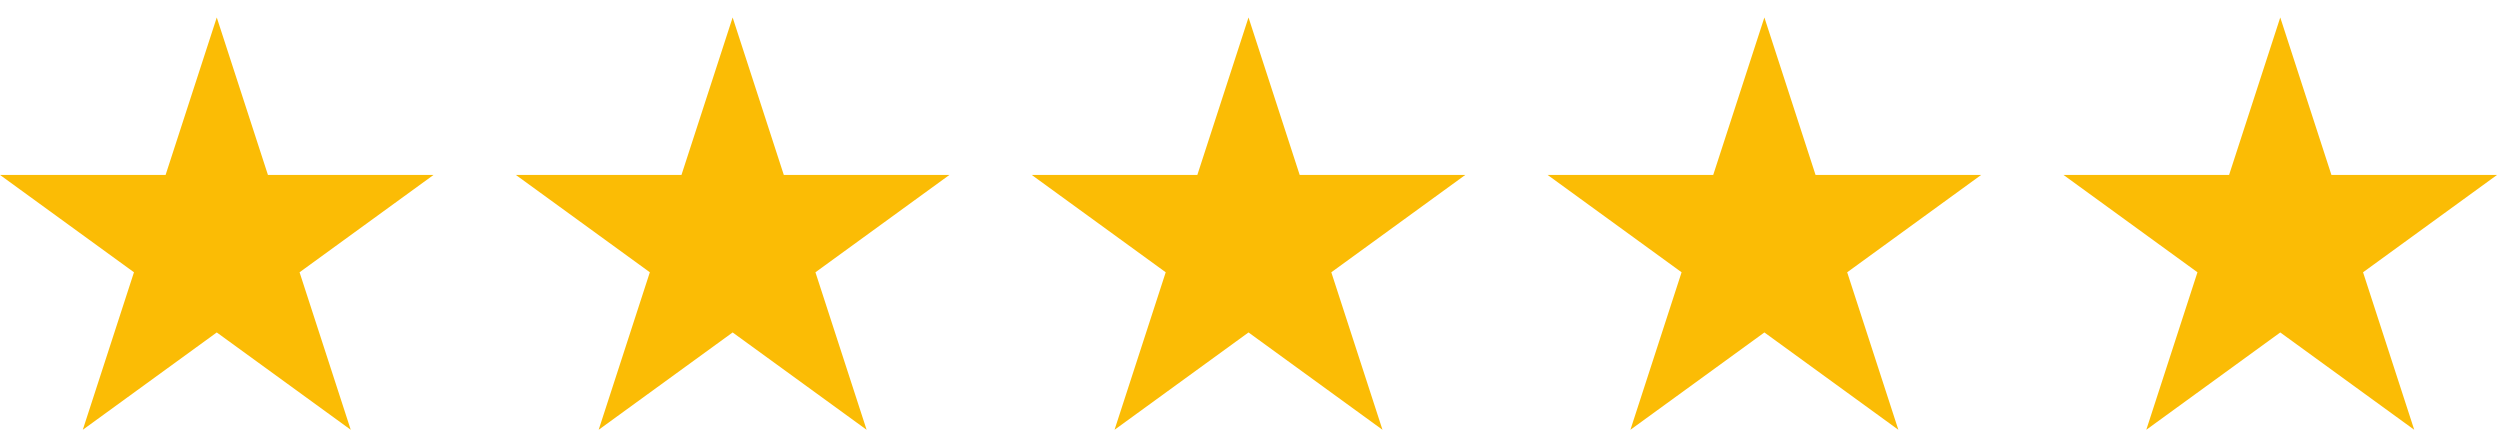
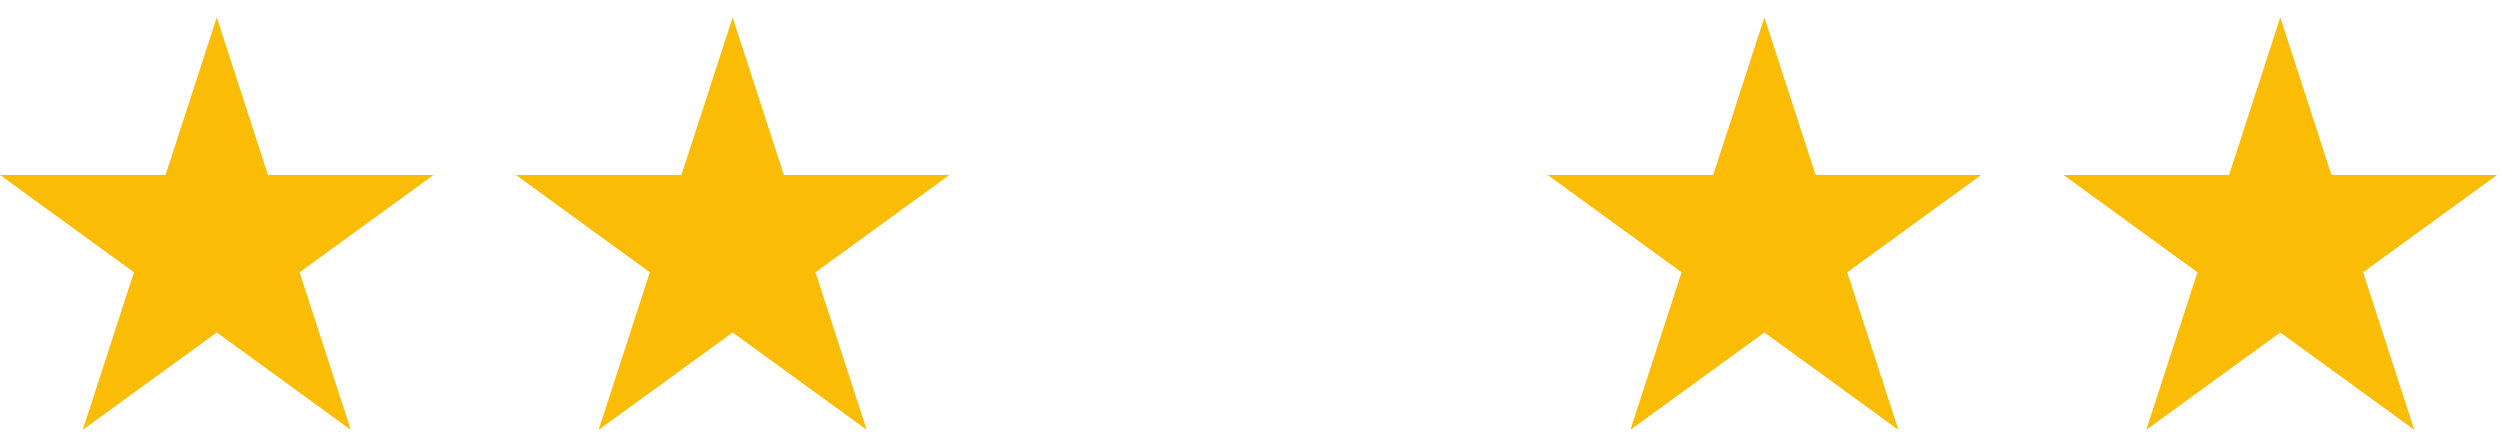
<svg xmlns="http://www.w3.org/2000/svg" width="126" height="22" viewBox="0 0 126 22" fill="none">
  <g clip-path="url(#clip0_12889_1439)">
    <path d="M10.925 0.88L13.504 8.817H21.85L15.098 13.723L17.677 21.661L10.925 16.755L4.173 21.661L6.752 13.723L0 8.817H8.346L10.925 0.88Z" fill="#FBBC05" />
  </g>
  <g clip-path="url(#clip1_12889_1439)">
    <path d="M36.925 0.88L39.504 8.817H47.85L41.098 13.723L43.677 21.661L36.925 16.755L30.173 21.661L32.752 13.723L26 8.817H34.346L36.925 0.88Z" fill="#FBBC05" />
  </g>
  <g clip-path="url(#clip2_12889_1439)">
-     <path d="M62.925 0.88L65.504 8.817H73.85L67.098 13.723L69.677 21.661L62.925 16.755L56.173 21.661L58.752 13.723L52 8.817H60.346L62.925 0.88Z" fill="#FBBC05" />
-   </g>
+     </g>
  <g clip-path="url(#clip3_12889_1439)">
    <path d="M88.925 0.88L91.504 8.817H99.85L93.098 13.723L95.677 21.661L88.925 16.755L82.173 21.661L84.752 13.723L78 8.817H86.346L88.925 0.88Z" fill="#FBBC05" />
  </g>
  <g clip-path="url(#clip4_12889_1439)">
    <path d="M114.925 0.88L117.504 8.817H125.85L119.098 13.723L121.677 21.661L114.925 16.755L108.173 21.661L110.752 13.723L104 8.817H112.346L114.925 0.88Z" fill="#FBBC05" />
  </g>
  <defs>
    <clipPath id="clip0_12889_1439">
      <rect width="22" height="22" fill="white" />
    </clipPath>
    <clipPath id="clip1_12889_1439">
      <rect width="22" height="22" fill="white" transform="translate(26)" />
    </clipPath>
    <clipPath id="clip2_12889_1439">
      <rect width="22" height="22" fill="white" transform="translate(52)" />
    </clipPath>
    <clipPath id="clip3_12889_1439">
      <rect width="22" height="22" fill="white" transform="translate(78)" />
    </clipPath>
    <clipPath id="clip4_12889_1439">
      <rect width="22" height="22" fill="white" transform="translate(104)" />
    </clipPath>
  </defs>
</svg>